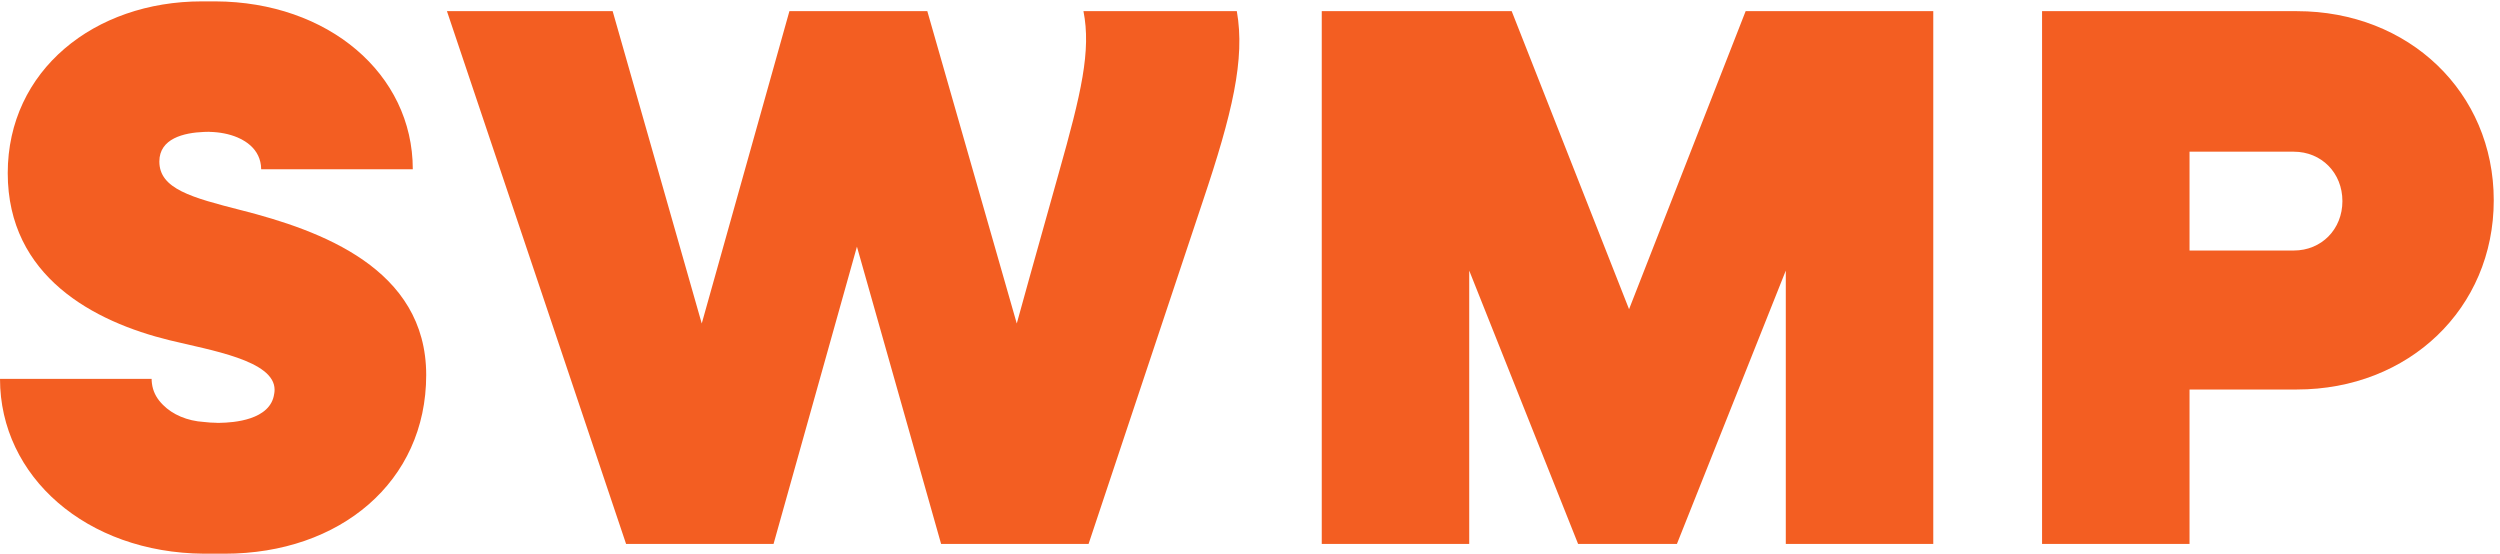
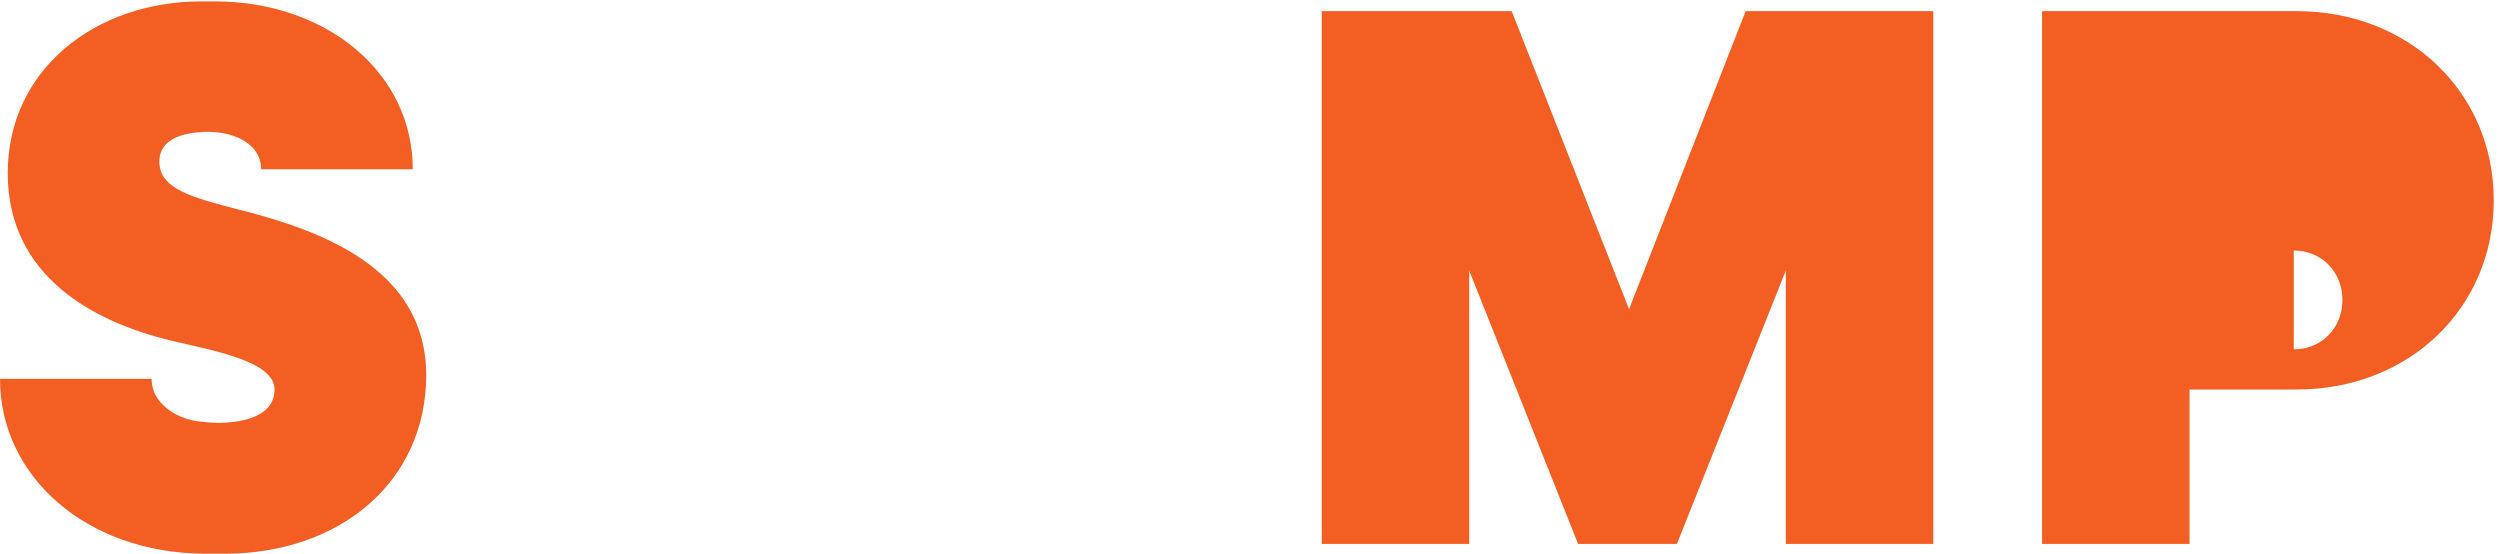
<svg xmlns="http://www.w3.org/2000/svg" height="265.821" viewBox="0 0 1200.205 265.821" width="1200.205">
  <g fill="#f35e22" transform="matrix(.133 0 0 -.133 0 265.821)">
-     <path d="m8279.65 1094.38h-376.23v356.71h376.23c100.35 0 175.61-76.85 175.61-178.35 0-101.54-75.26-178.36-175.61-178.36zm11.17 864h-919.73v-1923.099h532.33v557.418h387.4c404.12 0 710.72 292.629 710.72 682.861 0 390.18-306.6 682.82-710.72 682.82" />
+     <path d="m8279.65 1094.38h-376.23h376.23c100.35 0 175.61-76.85 175.61-178.35 0-101.54-75.26-178.36-175.61-178.36zm11.17 864h-919.73v-1923.099h532.33v557.418h387.4c404.12 0 710.72 292.629 710.72 682.861 0 390.18-306.6 682.82-710.72 682.82" />
    <path d="m5880.31 882.57-423.65 1075.81h-685.6v-1923.091h532.31v986.621l392.97-986.621h356.75l392.99 986.621v-986.621h532.34v1923.091h-677.26z" />
-     <path d="m3921.01 1958.38h-10.11c28.08-142.86-7.58-295.59-88.99-583.9-82.78-293.05-151.73-543.57-151.73-543.57l-322.91 1127.47h-8.74-479.39-5.73-3.9l-316.46-1127.431-321.58 1127.431h-10.09-587.32-.75l646.61-1923.099h532.32l300.99 1073.039 303.81-1073.039h532.33l412.52 1237.459c105.89 314.96 153.27 512.83 122.6 685.64z" />
    <path d="m871.164 1239.75c-179.992 45.99-295.996 77.14-295.996 175.9 0 82.81 87.949 103.97 161.297 106.81 3.098.12 6.172.21 9.289.25 3.094.07 6.238.16 9.266.16.566 0 1.015-.22 1.562-.26 35.246-.72 70.625-7.17 100.957-20.16 9.727-4.09 18.82-8.86 27.109-14.27 27.473-17.56 47.571-42.05 54.915-73.66.058-.26.105-.52.144-.75.871-3.84 1.652-7.71 2.121-11.74.586-4.67.938-9.44.938-14.29h547.254c0 345.05-306.43 604.14-712 605.91-1.407.02-48.457 0-49.864 0-387.043 0-700.246-248.51-700.246-619.88 0-374.153 312.578-536.661 583.567-603.122 148.007-36.296 379.656-72.828 379.656-178.707 0-4.519-.438-8.929-1.133-13.293-.059-.32-.164-.636-.234-.968-12.559-96.16-149.129-104.621-195.946-105.321-1.172-.019-2.316-.039-3.488-.058-2.898-.012-5.41-.012-7.332-.012-.41 0-.801.191-1.211.211-15.117.199-30.273 1.039-45.273 2.941-61.231 3.77-113.762 26.981-147.813 61.321-1.281 1.207-2.383 2.508-3.625 3.769-1.582 1.688-3.242 3.328-4.734 5.09-17.199 19.188-28.692 42.168-31.985 69.188-.711 5.351-1.101 10.769-1.101 16.242h-547.258c0-352.77 312.238-628.172 736.035-631.031 2.227-.02 9.856-.02 12.082-.02h63.008c416.045 0 727.265 259.691 727.265 645.02 0 385.3-382.47 521.99-667.226 594.73" />
  </g>
</svg>